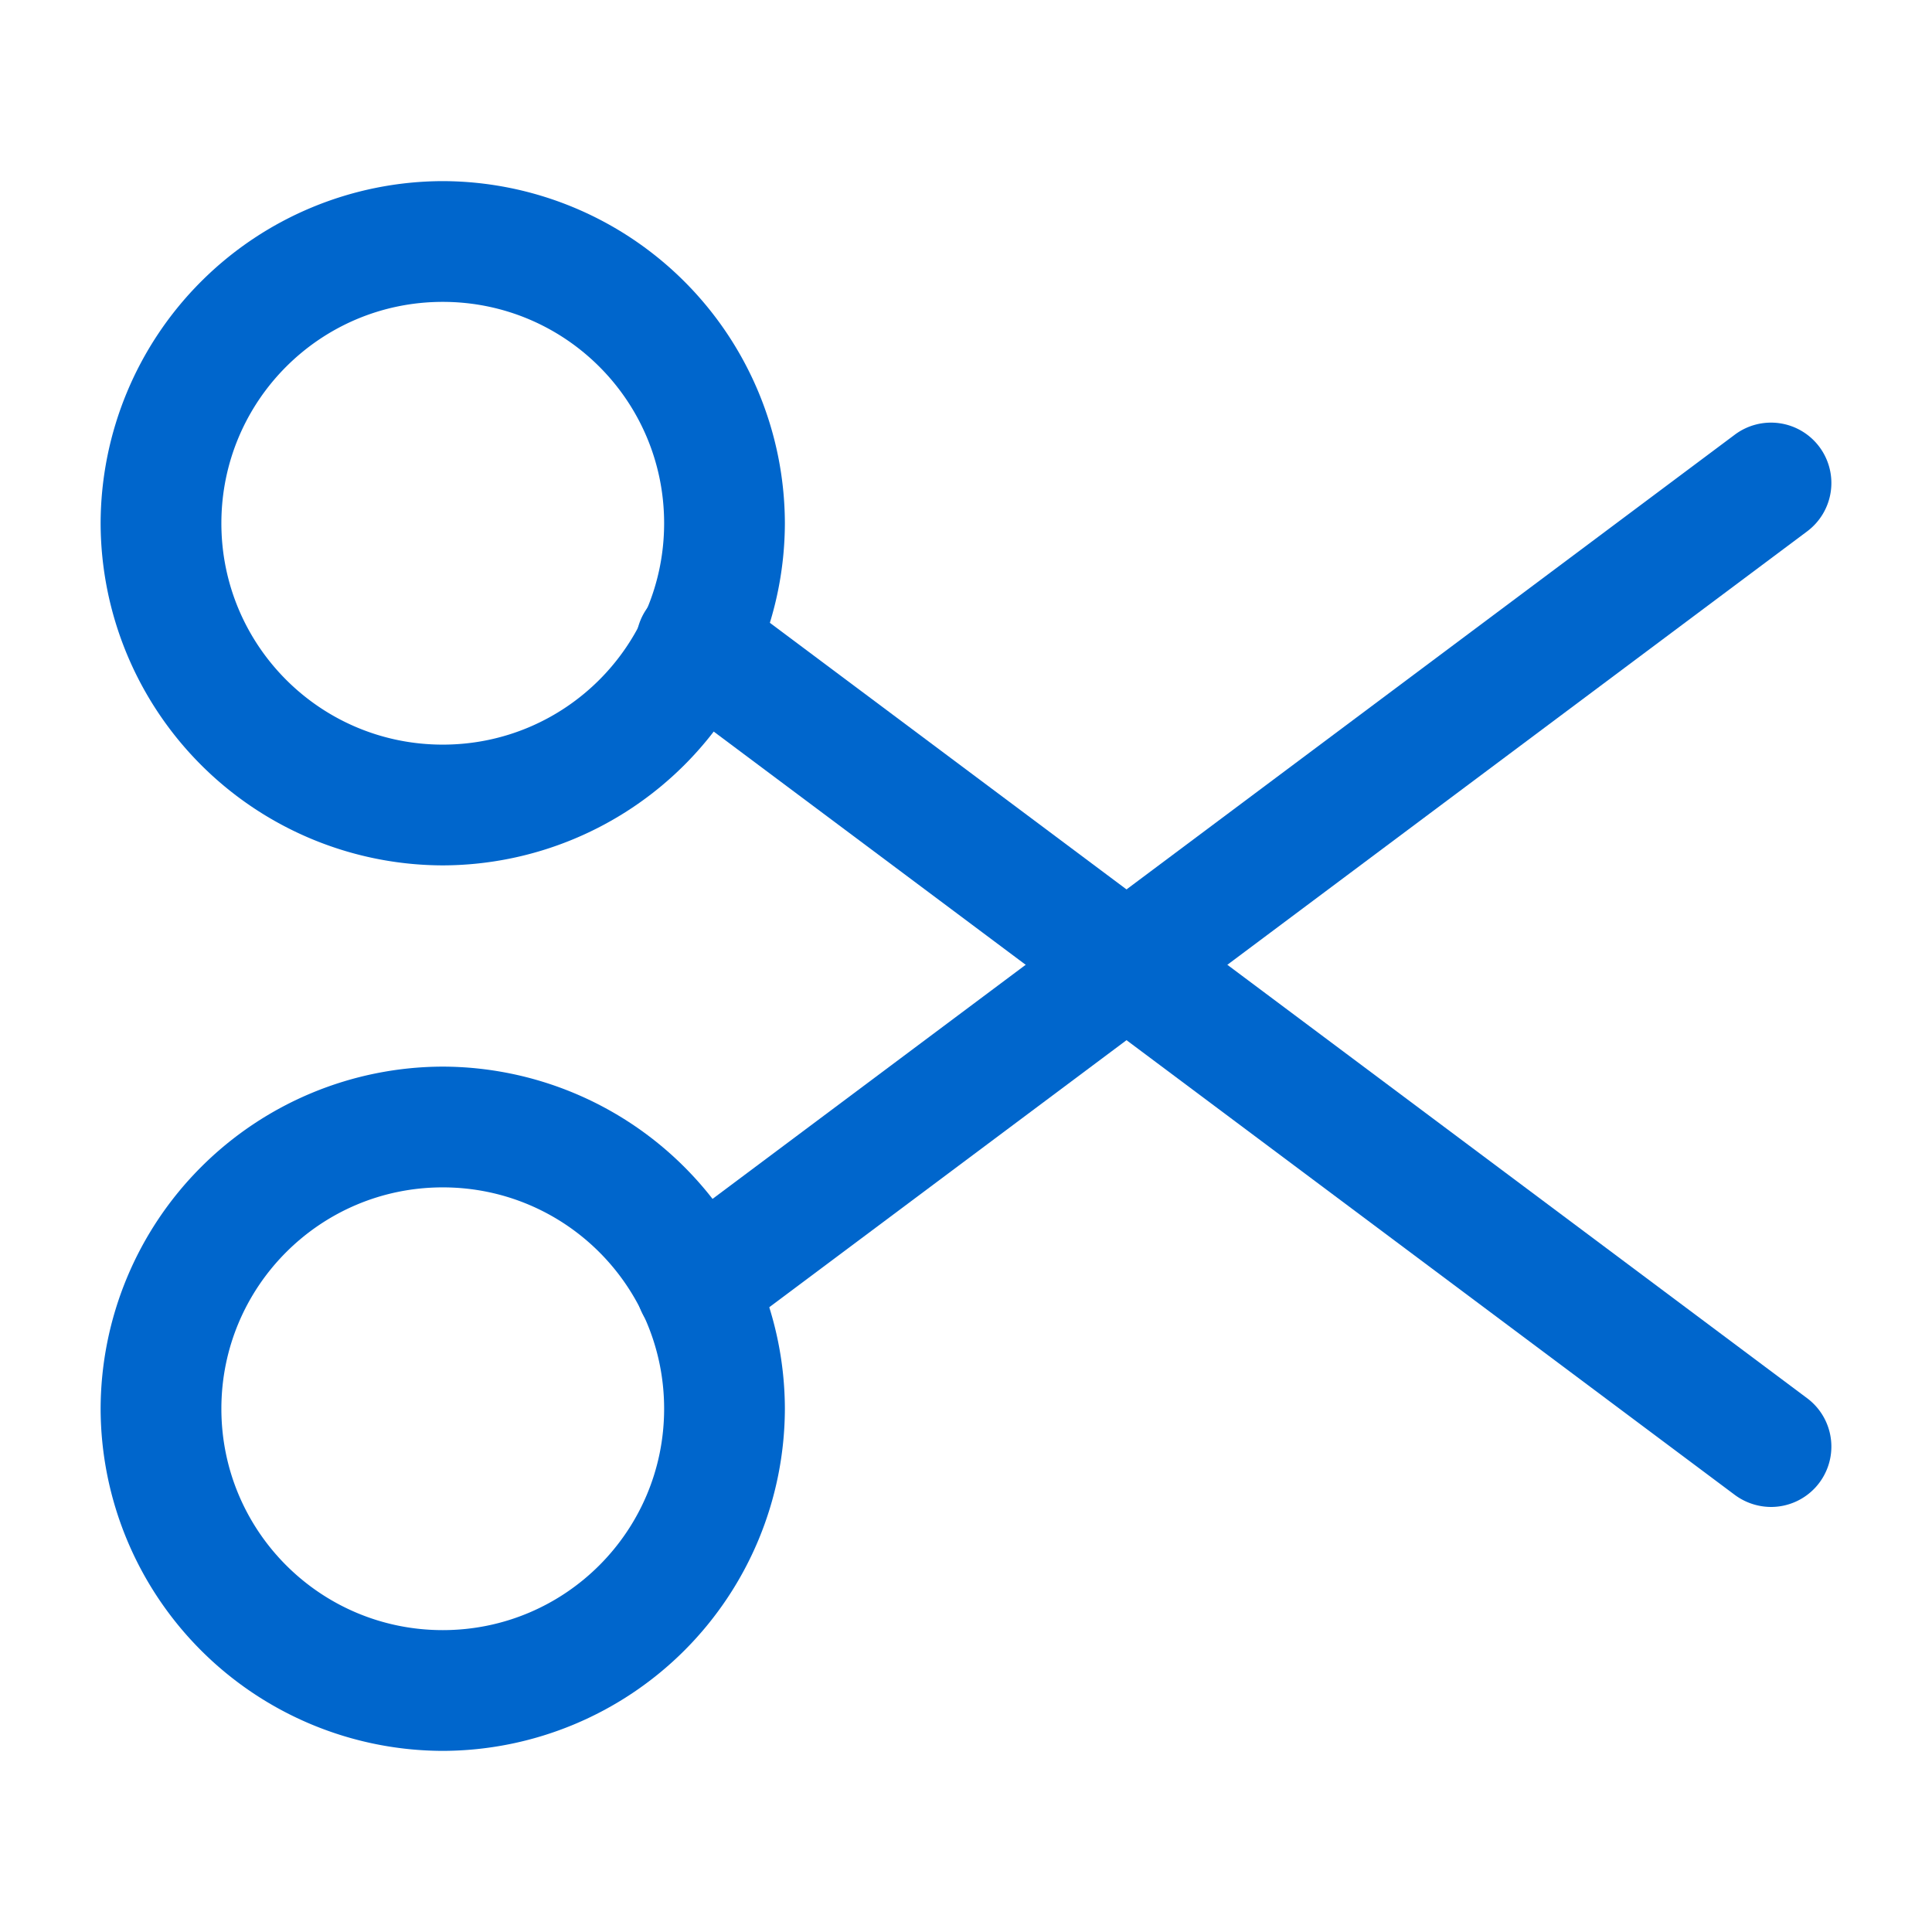
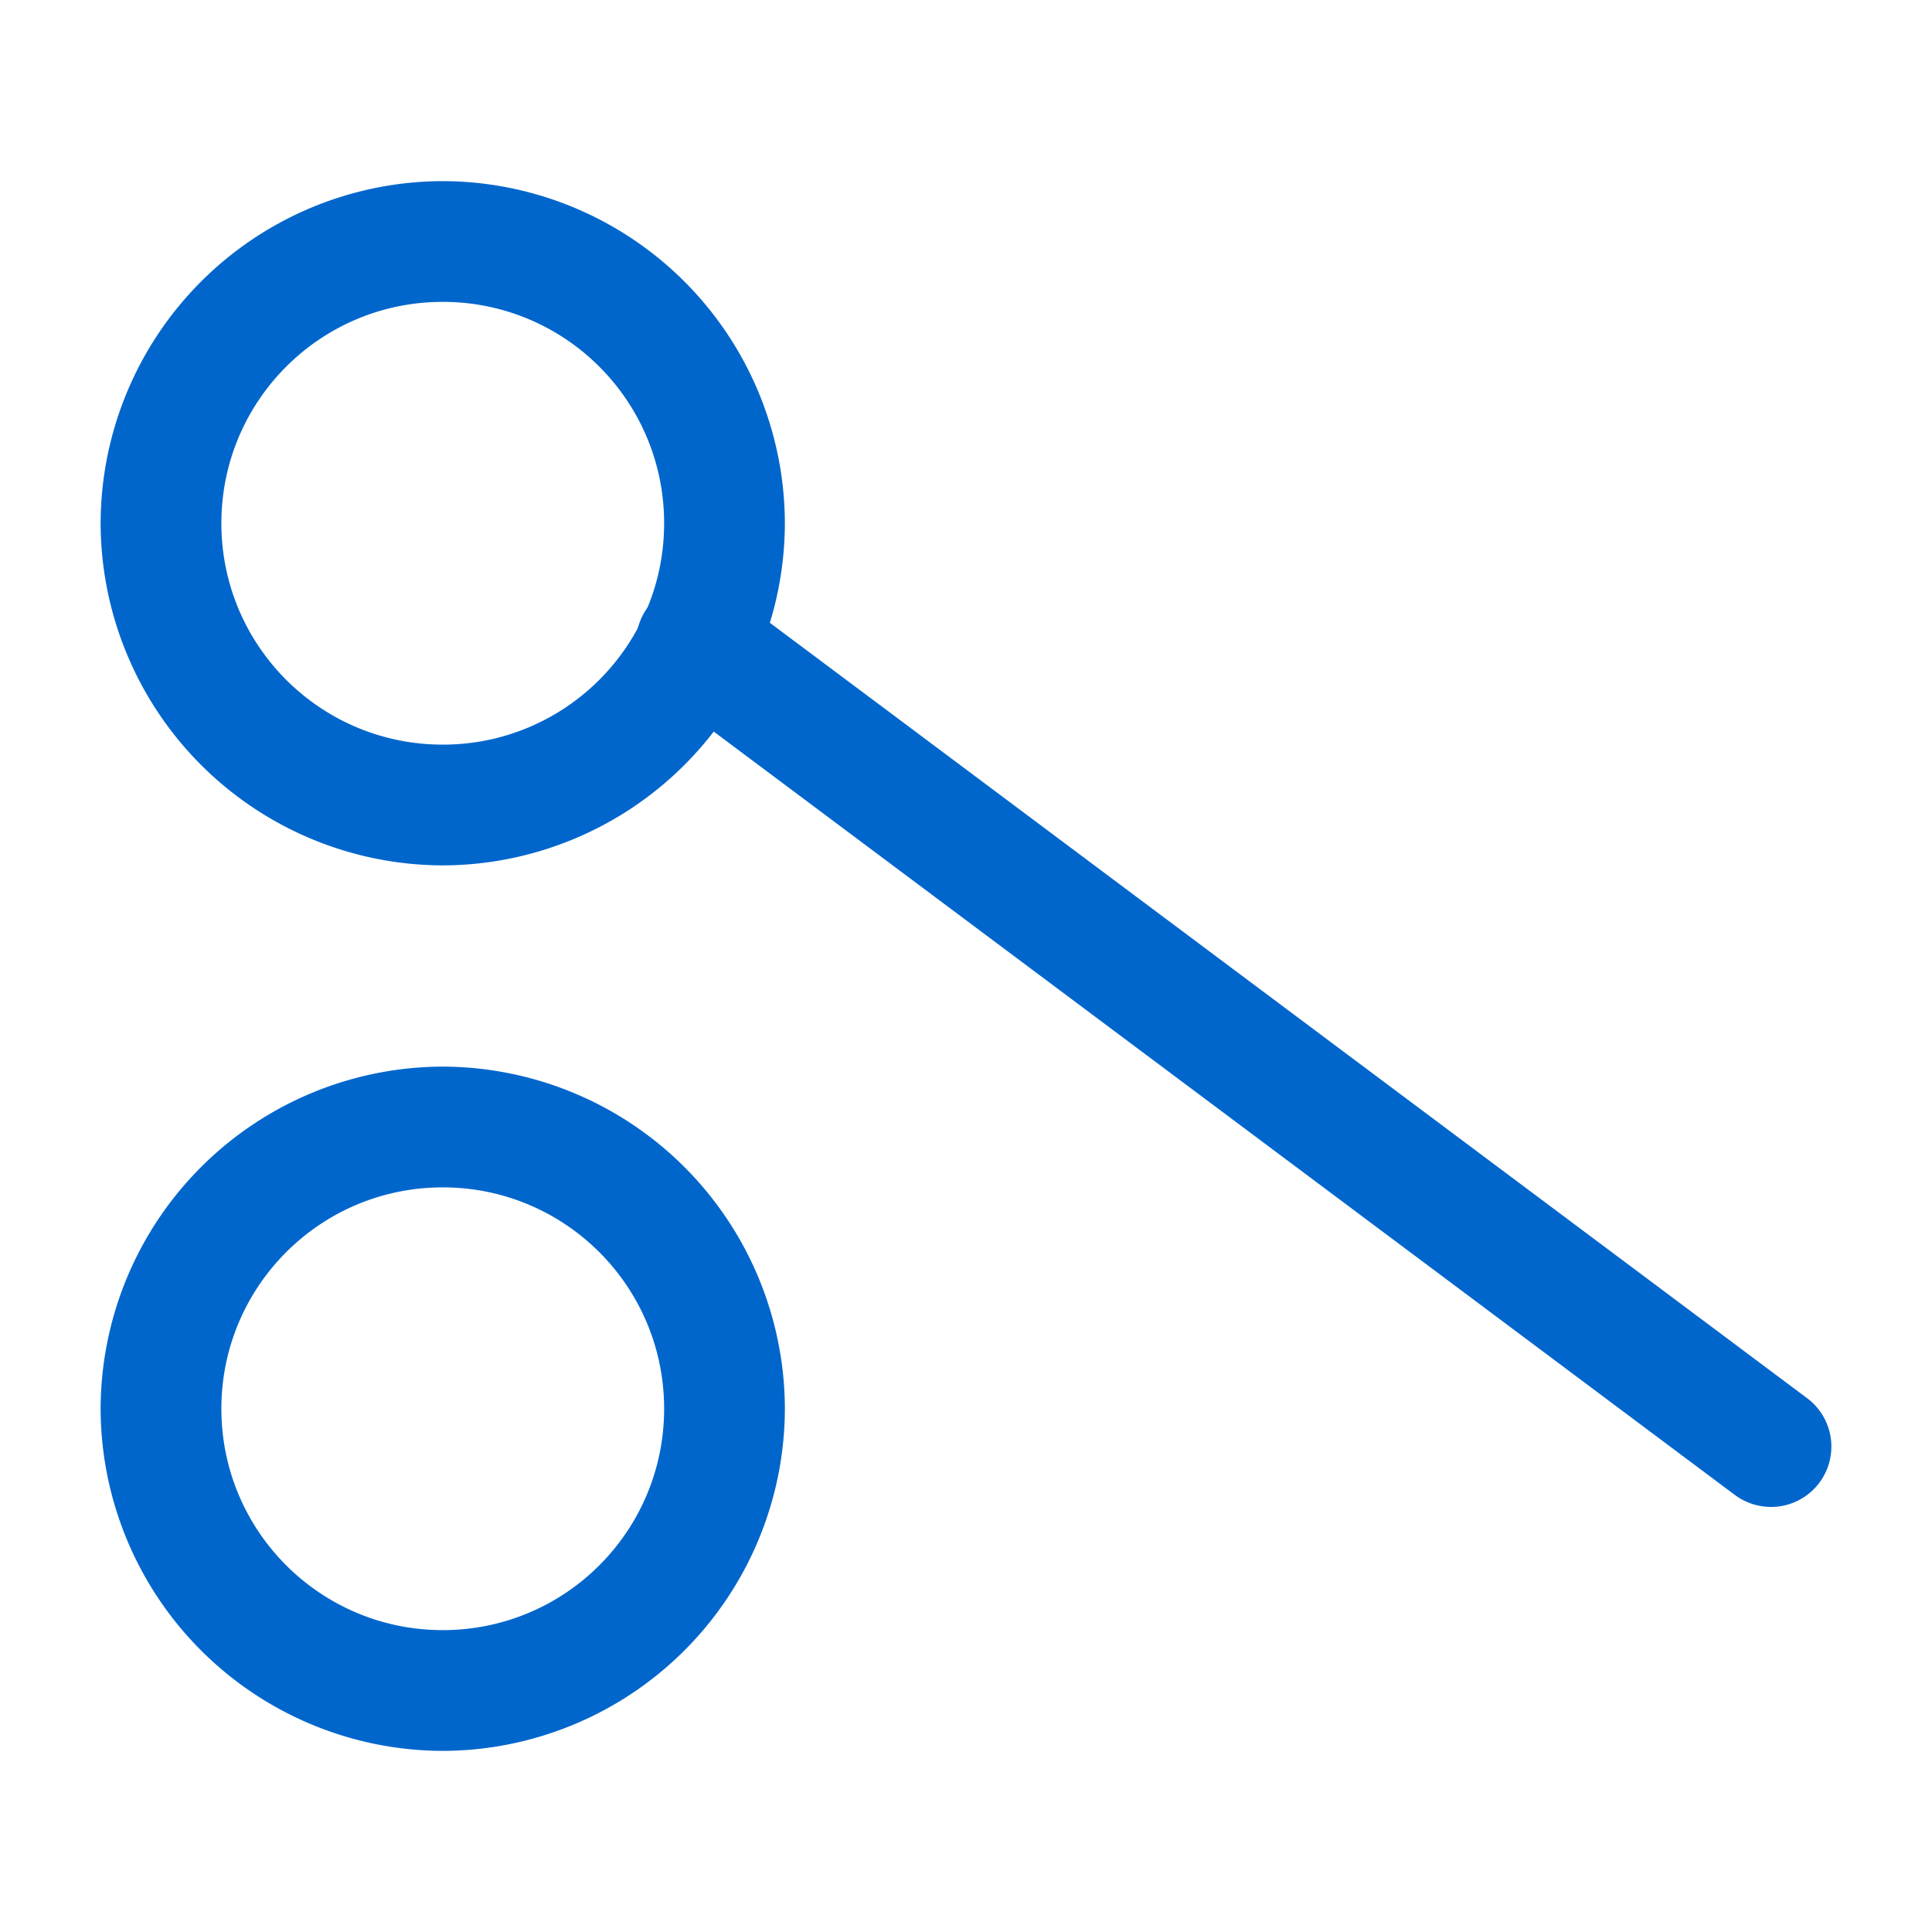
<svg xmlns="http://www.w3.org/2000/svg" width="24" height="24" fill="none">
  <path d="M5.5 10.75A4.26 4.26 0 0 1 1.25 6.5 4.26 4.26 0 0 1 5.5 2.25 4.26 4.26 0 0 1 9.75 6.5a4.26 4.26 0 0 1-4.25 4.25Zm0-7c-1.52 0-2.75 1.23-2.75 2.75S3.98 9.25 5.5 9.25 8.25 8.02 8.25 6.5 7.02 3.75 5.5 3.75ZM5.5 21.75a4.26 4.26 0 0 1-4.25-4.25 4.26 4.26 0 0 1 4.25-4.25 4.26 4.26 0 0 1 4.25 4.25 4.26 4.26 0 0 1-4.25 4.25Zm0-7c-1.52 0-2.75 1.23-2.75 2.75s1.23 2.75 2.75 2.75 2.75-1.23 2.75-2.75-1.23-2.75-2.75-2.75Z" fill="#06C" />
-   <path d="M8.65 16.73a.75.75 0 0 1-.45-1.35L21.55 5.4a.75.75 0 0 1 .9 1.2L9.1 16.58c-.13.1-.29.15-.45.15Z" fill="#06C" />
  <path d="M22 18.72a.76.76 0 0 1-.45-.15L8.2 8.59a.75.75 0 0 1 .9-1.2l13.35 9.98a.75.75 0 0 1-.45 1.35Z" fill="#06C" />
</svg>